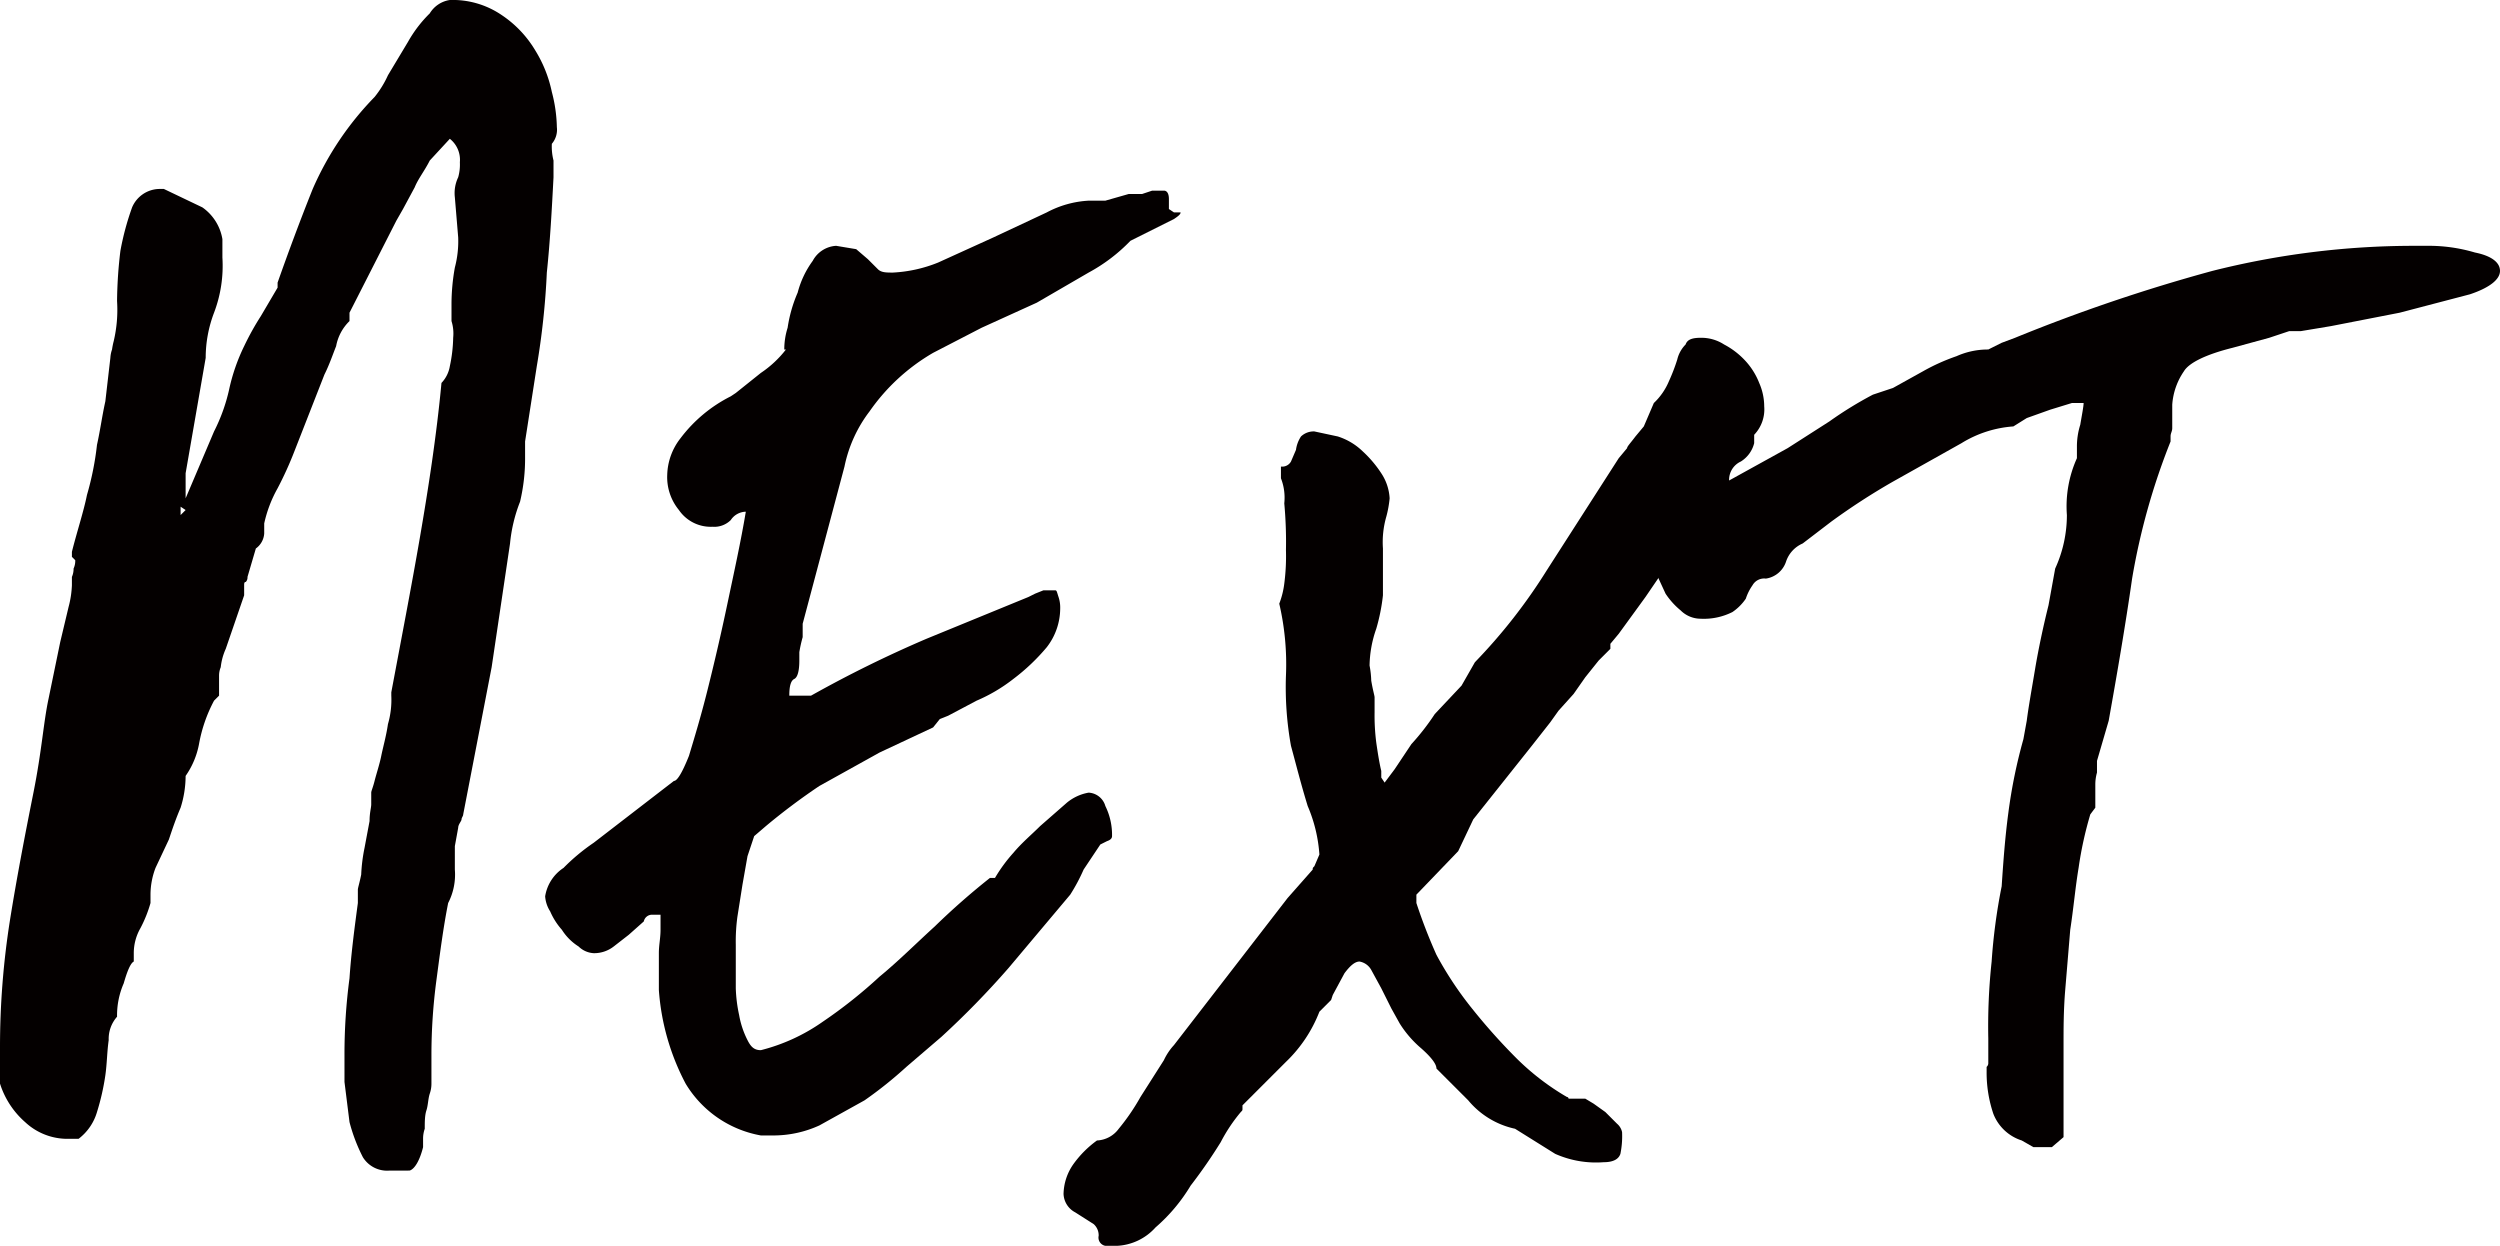
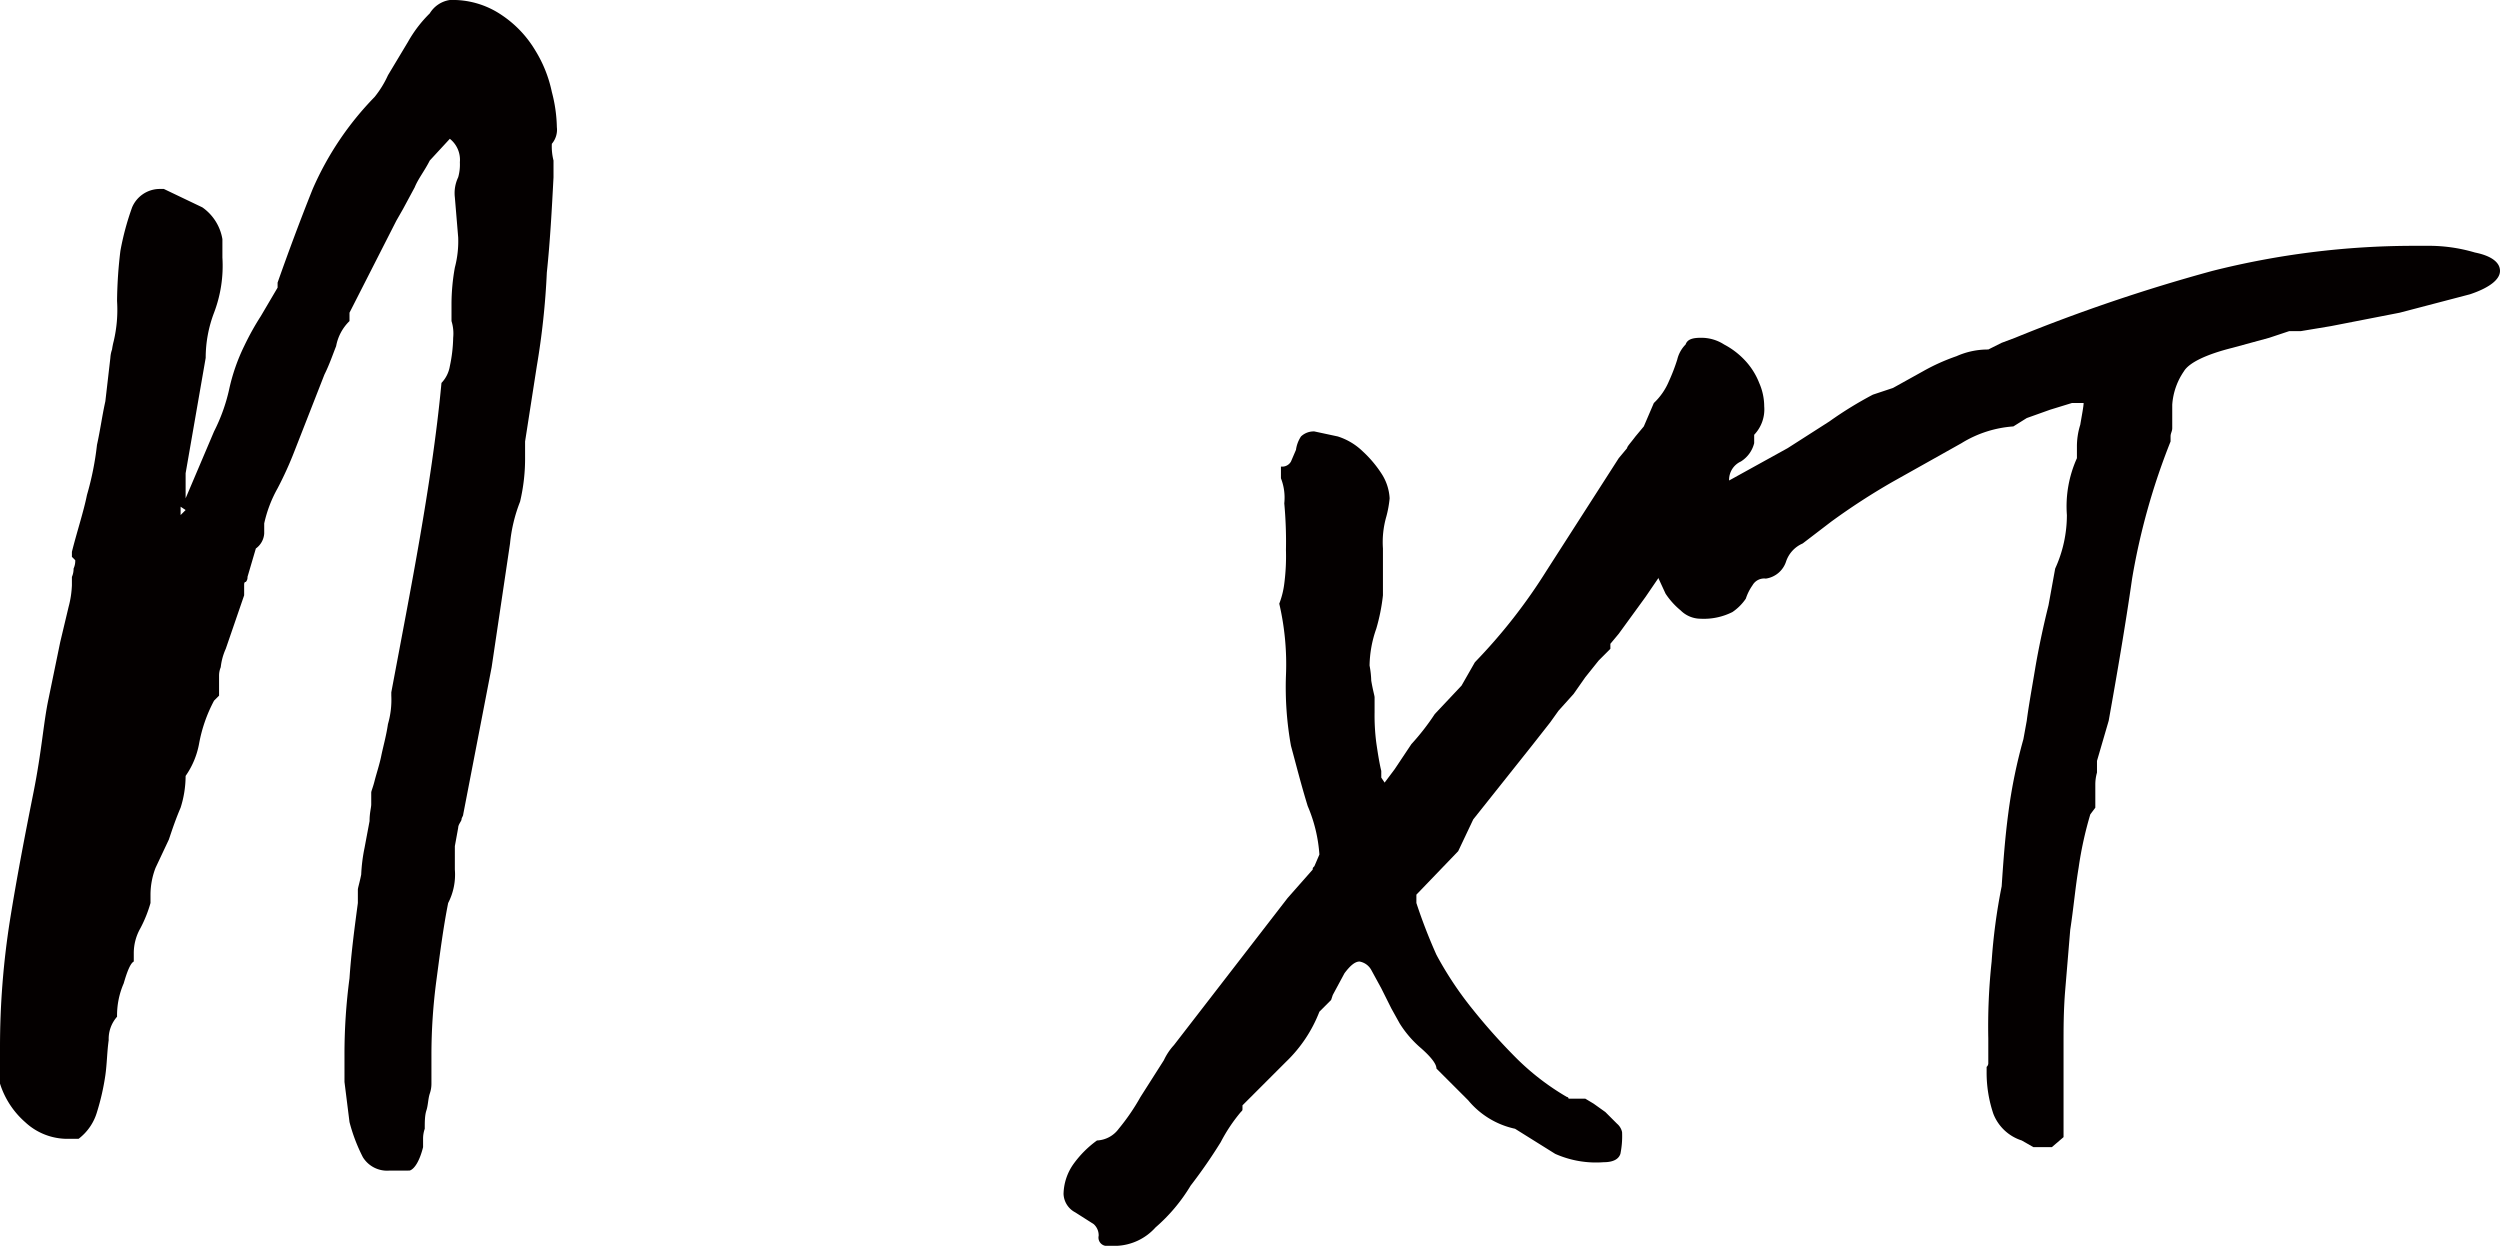
<svg xmlns="http://www.w3.org/2000/svg" viewBox="0 0 149.5 74.5">
  <title>アセット 1</title>
  <g id="レイヤー_2" data-name="レイヤー 2">
    <g id="レイヤー_1-2" data-name="レイヤー 1">
      <path d="M20.6,63.1a34.4,34.4,0,0,1,.3-4.6c.1-1.5.3-3,.5-4.5v-.8c0-.1.1-.4.2-.9a10,10,0,0,1,.2-1.6l.3-1.6c0-.5.1-.8.1-1v-.7c0-.1.1-.3.2-.7s.3-1,.4-1.5.3-1.2.4-1.9a5.2,5.2,0,0,0,.2-1.7v-.2c.6-3.2,1.2-6.3,1.7-9.2s1-6.1,1.3-9.3a1.9,1.9,0,0,0,.5-1,8.8,8.8,0,0,0,.2-1.7,2.5,2.5,0,0,0-.1-1V18.1a12.5,12.5,0,0,1,.2-2.1,6.2,6.2,0,0,0,.2-1.8l-.2-2.4a2.2,2.2,0,0,1,.2-1.2,2.8,2.8,0,0,0,.1-.9,1.6,1.6,0,0,0-.6-1.4L25.7,9.6c-.3.6-.7,1.1-.9,1.6l-.7,1.3-.4.7-2.8,5.5v.5a2.8,2.8,0,0,0-.8,1.5c-.2.5-.4,1.1-.7,1.7L17.6,27a21.4,21.4,0,0,1-1,2.2,7.6,7.6,0,0,0-.8,2.1v.6a1.2,1.2,0,0,1-.5.9l-.5,1.7a.4.4,0,0,1-.1.3c-.1,0-.1.1-.1.2v.6l-1.1,3.2a3.6,3.6,0,0,0-.3,1.1,1.3,1.3,0,0,0-.1.5v1.2l-.3.3a8.8,8.8,0,0,0-.9,2.6,4.9,4.9,0,0,1-.8,1.9,6.3,6.3,0,0,1-.3,1.9c-.3.7-.5,1.3-.7,1.9l-.8,1.7A4.5,4.5,0,0,0,9,53.5V54a7.7,7.7,0,0,1-.6,1.5A3,3,0,0,0,8,57v.5c-.2.1-.4.6-.6,1.3a4.8,4.8,0,0,0-.4,2,2,2,0,0,0-.5,1.4c-.1.7-.1,1.4-.2,2.1a14.2,14.2,0,0,1-.5,2.2,3.1,3.1,0,0,1-1.1,1.6H3.9a3.7,3.7,0,0,1-2.4-1A5.1,5.1,0,0,1,0,64.8V62.6A48.7,48.7,0,0,1,.6,55c.4-2.5.9-5.1,1.4-7.6s.6-4.2.9-5.6l.7-3.4.5-2.1A5.9,5.9,0,0,0,4.3,35v-.5a1.2,1.2,0,0,0,.1-.5,1.1,1.1,0,0,0,.1-.5l-.2-.2V33c.3-1.2.7-2.4.9-3.4a17.7,17.7,0,0,0,.6-3c.2-.9.3-1.7.5-2.6l.3-2.6a1.8,1.8,0,0,1,.1-.5,4.3,4.3,0,0,1,.1-.5A8.2,8.2,0,0,0,7,18a26.6,26.6,0,0,1,.2-3,16.3,16.3,0,0,1,.7-2.6,1.8,1.8,0,0,1,1.6-1.1h.3l2.3,1.1a2.9,2.9,0,0,1,1.2,1.9v1.1a7.9,7.9,0,0,1-.5,3.3,7.6,7.6,0,0,0-.5,2.7l-1.2,6.9v1.5l1.7-4a10.6,10.6,0,0,0,.9-2.5,11.4,11.4,0,0,1,.9-2.6,16.2,16.2,0,0,1,1-1.8l1-1.7v-.3c.6-1.7,1.3-3.6,2.1-5.6a18.4,18.4,0,0,1,3.7-5.5,6,6,0,0,0,.8-1.3l1.2-2A7.6,7.6,0,0,1,25.7.8,1.7,1.7,0,0,1,26.9,0,5.2,5.2,0,0,1,30,.9,6.6,6.6,0,0,1,32,3a7.7,7.7,0,0,1,1,2.5,8.8,8.8,0,0,1,.3,2.1,1.3,1.3,0,0,1-.3,1,3.4,3.4,0,0,0,.1,1v1c-.1,1.9-.2,3.8-.4,5.7a45.8,45.8,0,0,1-.6,5.6l-.7,4.5v.9a11.2,11.2,0,0,1-.3,2.7,9.2,9.2,0,0,0-.6,2.5l-1.1,7.4-1.7,8.8c0,.1-.1.2-.1.3s-.2.3-.2.5l-.2,1.1V52a3.7,3.7,0,0,1-.4,2c-.3,1.5-.5,3.1-.7,4.6a34,34,0,0,0-.3,4.5v1.7a1.8,1.8,0,0,1-.1.6c-.1.3-.1.7-.2,1s-.1.7-.1,1.1a1.8,1.8,0,0,0-.1.6v.5c-.2.8-.5,1.3-.8,1.4H23.3a1.7,1.7,0,0,1-1.6-.8,10.2,10.2,0,0,1-.8-2.1l-.3-2.4ZM10.8,30.8l.3-.3-.3-.2Z" style="fill:#040000" />
-       <path d="M39.5,54.7H39a.5.5,0,0,0-.5.4l-.9.8-.9.7a1.9,1.9,0,0,1-1.2.4,1.4,1.4,0,0,1-.9-.4,3.2,3.2,0,0,1-1-1,4.1,4.1,0,0,1-.7-1.1,1.9,1.9,0,0,1-.3-.9,2.5,2.5,0,0,1,1.1-1.7,11.9,11.9,0,0,1,1.8-1.5l4.8-3.7q.3,0,.9-1.5c.3-1,.7-2.3,1.1-3.9s.8-3.3,1.2-5.2.8-3.7,1.1-5.5a1.1,1.1,0,0,0-.9.5,1.4,1.4,0,0,1-1.1.4,2.3,2.3,0,0,1-2-1,3.1,3.1,0,0,1-.7-2.1,3.7,3.7,0,0,1,.8-2.2,8.6,8.6,0,0,1,3-2.5l.3-.2,1.5-1.2A6.4,6.4,0,0,0,47,20.9h-.1a4.3,4.3,0,0,1,.2-1.3,8.3,8.3,0,0,1,.6-2.1,5.6,5.6,0,0,1,.9-1.9,1.7,1.7,0,0,1,1.4-.9l1.2.2.7.6.6.6c.2.2.5.2.9.2a8.3,8.3,0,0,0,2.7-.6l3.3-1.5,3.2-1.5a6,6,0,0,1,2.5-.7h1l.7-.2.7-.2h.8l.6-.2h.7c.2,0,.3.2.3.5v.6l.3.2h.4c0,.1-.1.2-.4.4l-2.6,1.3a10.2,10.2,0,0,1-2.5,1.9L62,18.1l-3.3,1.5-2.9,1.5A11.9,11.9,0,0,0,52,24.6a8.1,8.1,0,0,0-1.5,3.3L48,37.3v.8a8.1,8.1,0,0,0-.2.9v.5c0,.6-.1,1-.3,1.1s-.3.4-.3,1h1.3a71.9,71.9,0,0,1,6.9-3.4l6.1-2.5.4-.2.5-.2h.7c.1,0,.1.1.2.4a2,2,0,0,1,.1.7,3.8,3.8,0,0,1-.8,2.3,12.1,12.1,0,0,1-2,1.9,9.8,9.8,0,0,1-2.2,1.3l-1.7.9-.5.2-.4.5L52.6,45,49,47a38.1,38.1,0,0,0-3.2,2.4l-.7.6-.4,1.2-.3,1.7-.3,1.9a10.9,10.9,0,0,0-.1,1.7v2.6a8.8,8.8,0,0,0,.2,1.6,5.3,5.3,0,0,0,.5,1.5c.2.4.4.6.8.6h0a11.2,11.2,0,0,0,3.7-1.7,28.8,28.8,0,0,0,3.4-2.7c1.1-.9,2.2-2,3.3-3a42.8,42.8,0,0,1,3.3-2.9h.3a9.2,9.2,0,0,1,1.1-1.5c.5-.6,1.1-1.1,1.6-1.6l1.6-1.4a2.8,2.8,0,0,1,1.3-.6,1.1,1.1,0,0,1,1,.8,3.9,3.9,0,0,1,.4,1.8h0q0,.2-.3.3l-.4.2-1,1.5a10.9,10.9,0,0,1-.8,1.5l-3.7,4.4a51.4,51.4,0,0,1-4,4.1l-2.1,1.8a24.3,24.3,0,0,1-2.5,2L49,67.3a6.6,6.6,0,0,1-2.7.6h-.8A6.6,6.6,0,0,1,41,64.8a14.1,14.1,0,0,1-1.6-5.6V57c0-.5.1-.9.1-1.4Z" style="fill:#040000" />
      <path d="M79.6,59.8l-.7.7a8.3,8.3,0,0,1-2,3l-2.6,2.6v.2c0,.1,0,.1-.1.2h0A9.8,9.8,0,0,0,73,68.3a31,31,0,0,1-1.8,2.6,10.3,10.3,0,0,1-2.1,2.5,3.3,3.3,0,0,1-2.3,1.1h-.7a.5.5,0,0,1-.4-.6.9.9,0,0,0-.3-.7l-1.1-.7a1.3,1.3,0,0,1-.7-1.1,3.2,3.2,0,0,1,.6-1.8,6.2,6.2,0,0,1,1.4-1.4h0a1.7,1.7,0,0,0,1.3-.7,12.7,12.7,0,0,0,1.3-1.9l1.4-2.2a3.5,3.5,0,0,1,.6-.9L77,53.7,78.5,52c0-.1,0-.1.1-.2l.3-.7a8.9,8.9,0,0,0-.7-2.9c-.4-1.3-.7-2.5-1-3.6a19.8,19.8,0,0,1-.3-4.2,16,16,0,0,0-.4-4.3,5,5,0,0,0,.3-1.2,12.7,12.7,0,0,0,.1-2,25.3,25.3,0,0,0-.1-2.8,3.2,3.2,0,0,0-.2-1.5v-.7a.6.6,0,0,0,.6-.3l.3-.7a1.9,1.9,0,0,1,.3-.8,1.1,1.1,0,0,1,.8-.3l1.4.3a3.8,3.8,0,0,1,1.5.9,6.9,6.9,0,0,1,1.1,1.3,3,3,0,0,1,.5,1.5,6.5,6.5,0,0,1-.2,1.1,5.5,5.5,0,0,0-.2,1.9v2.8a11.5,11.5,0,0,1-.4,2,6.9,6.9,0,0,0-.4,2.2,5.5,5.5,0,0,1,.1.9c.1.6.2.9.2,1v.9a12.8,12.8,0,0,0,.1,1.8c.1.7.2,1.3.3,1.7v.4l.2.3.6-.8,1-1.5a14.1,14.1,0,0,0,1.4-1.8L87.4,41l.8-1.4a32.9,32.9,0,0,0,4.3-5.5l4.3-6.7.5-.6c0-.1.2-.3.5-.7l.5-.6.6-1.4a3.8,3.8,0,0,0,.9-1.3,11.2,11.2,0,0,0,.5-1.3,1.9,1.9,0,0,1,.5-.9c.1-.3.4-.4.9-.4a2.5,2.5,0,0,1,1.4.4,4.7,4.7,0,0,1,1.2.9,4.2,4.2,0,0,1,.9,1.4,3.5,3.5,0,0,1,.3,1.4,2.2,2.2,0,0,1-.6,1.7v.5a1.8,1.8,0,0,1-.8,1.1,1.2,1.2,0,0,0-.7,1.1.3.3,0,0,0,.1.2,1.9,1.9,0,0,0-1,1,2.2,2.2,0,0,0-.4,1,6.9,6.9,0,0,1-1.1,1.3,6.9,6.9,0,0,0-1.1,1.3l-1.5,2.2-1.6,2.2-.5.6v.3l-.7.7-.8,1-.7,1-.9,1-.5.7-1.1,1.4L88.1,49l-.9,1.9-2.5,2.6V54a32.1,32.1,0,0,0,1.2,3.1,21,21,0,0,0,2.2,3.3,35.8,35.8,0,0,0,2.6,2.9,15,15,0,0,0,3,2.3.1.1,0,0,1,.1.1h1l.5.3.7.5.7.7a.9.9,0,0,1,.3.5,5.3,5.3,0,0,1-.1,1.3c-.1.3-.4.5-1,.5A6,6,0,0,1,93,69l-2.4-1.5a5,5,0,0,1-2.8-1.7l-1.9-1.9q0-.4-.9-1.2a6.4,6.4,0,0,1-1.3-1.5l-.5-.9-.6-1.2L82,58a1,1,0,0,0-.7-.5c-.3,0-.6.3-.9.7l-.7,1.3Z" style="fill:#040000" />
      <path d="M118.9,62.1a36.2,36.2,0,0,1,.2-4.6,34.7,34.7,0,0,1,.6-4.5h0c.1-1.5.2-2.9.4-4.4a31.2,31.2,0,0,1,.9-4.4l.2-1.1c.1-.8.3-1.9.5-3.1s.5-2.6.8-3.8l.4-2.2a7.7,7.7,0,0,0,.7-3.2,7,7,0,0,1,.6-3.4v-.7a4.3,4.3,0,0,1,.2-1.3c.1-.6.2-1.1.2-1.3h-.7l-1.3.4-1.4.5-.8.5a6.8,6.8,0,0,0-3.1,1l-4.1,2.3a39.7,39.7,0,0,0-3.7,2.4l-1.7,1.3a1.8,1.8,0,0,0-1,1.1,1.5,1.5,0,0,1-1.2,1,.8.8,0,0,0-.8.4,3,3,0,0,0-.4.8,3,3,0,0,1-.8.8,3.8,3.8,0,0,1-1.9.4,1.7,1.7,0,0,1-1.2-.5,4.5,4.5,0,0,1-.9-1L99,34.2a6.9,6.9,0,0,1-.2-1.3,1.7,1.7,0,0,1,.5-1.2l.4-.3a18.7,18.7,0,0,1,3.4-2.5l3.8-2.1,2.5-1.6a22.6,22.6,0,0,1,2.6-1.6l1.2-.4,1.8-1a12.1,12.1,0,0,1,2-.9,4.6,4.6,0,0,1,1.9-.4l.8-.4.8-.3a102.4,102.4,0,0,1,11.8-4,49.3,49.3,0,0,1,12-1.5h.8a9.7,9.7,0,0,1,2.9.4c1,.2,1.5.6,1.5,1.1s-.6,1-1.8,1.4l-4.2,1.1-4.1.8-1.8.3h-.7l-1.2.4-2.2.6c-1.6.4-2.6.9-2.9,1.4a4,4,0,0,0-.7,2v1.4c0,.2-.1.3-.1.5v.3a40.1,40.1,0,0,0-2.3,8.2c-.4,2.8-.9,5.7-1.4,8.5l-.7,2.4v.7a2.6,2.6,0,0,0-.1.7v1.4l-.3.4a22.1,22.1,0,0,0-.7,3.2c-.2,1.2-.3,2.4-.5,3.7l-.3,3.6c-.1,1.2-.1,2.3-.1,3.2V68l-.7.6h-1.1l-.7-.4a2.7,2.7,0,0,1-1.7-1.6,7.7,7.7,0,0,1-.4-2.5v-.3a.3.3,0,0,0,.1-.2Z" style="fill:#040000" />
    </g>
  </g>
</svg>